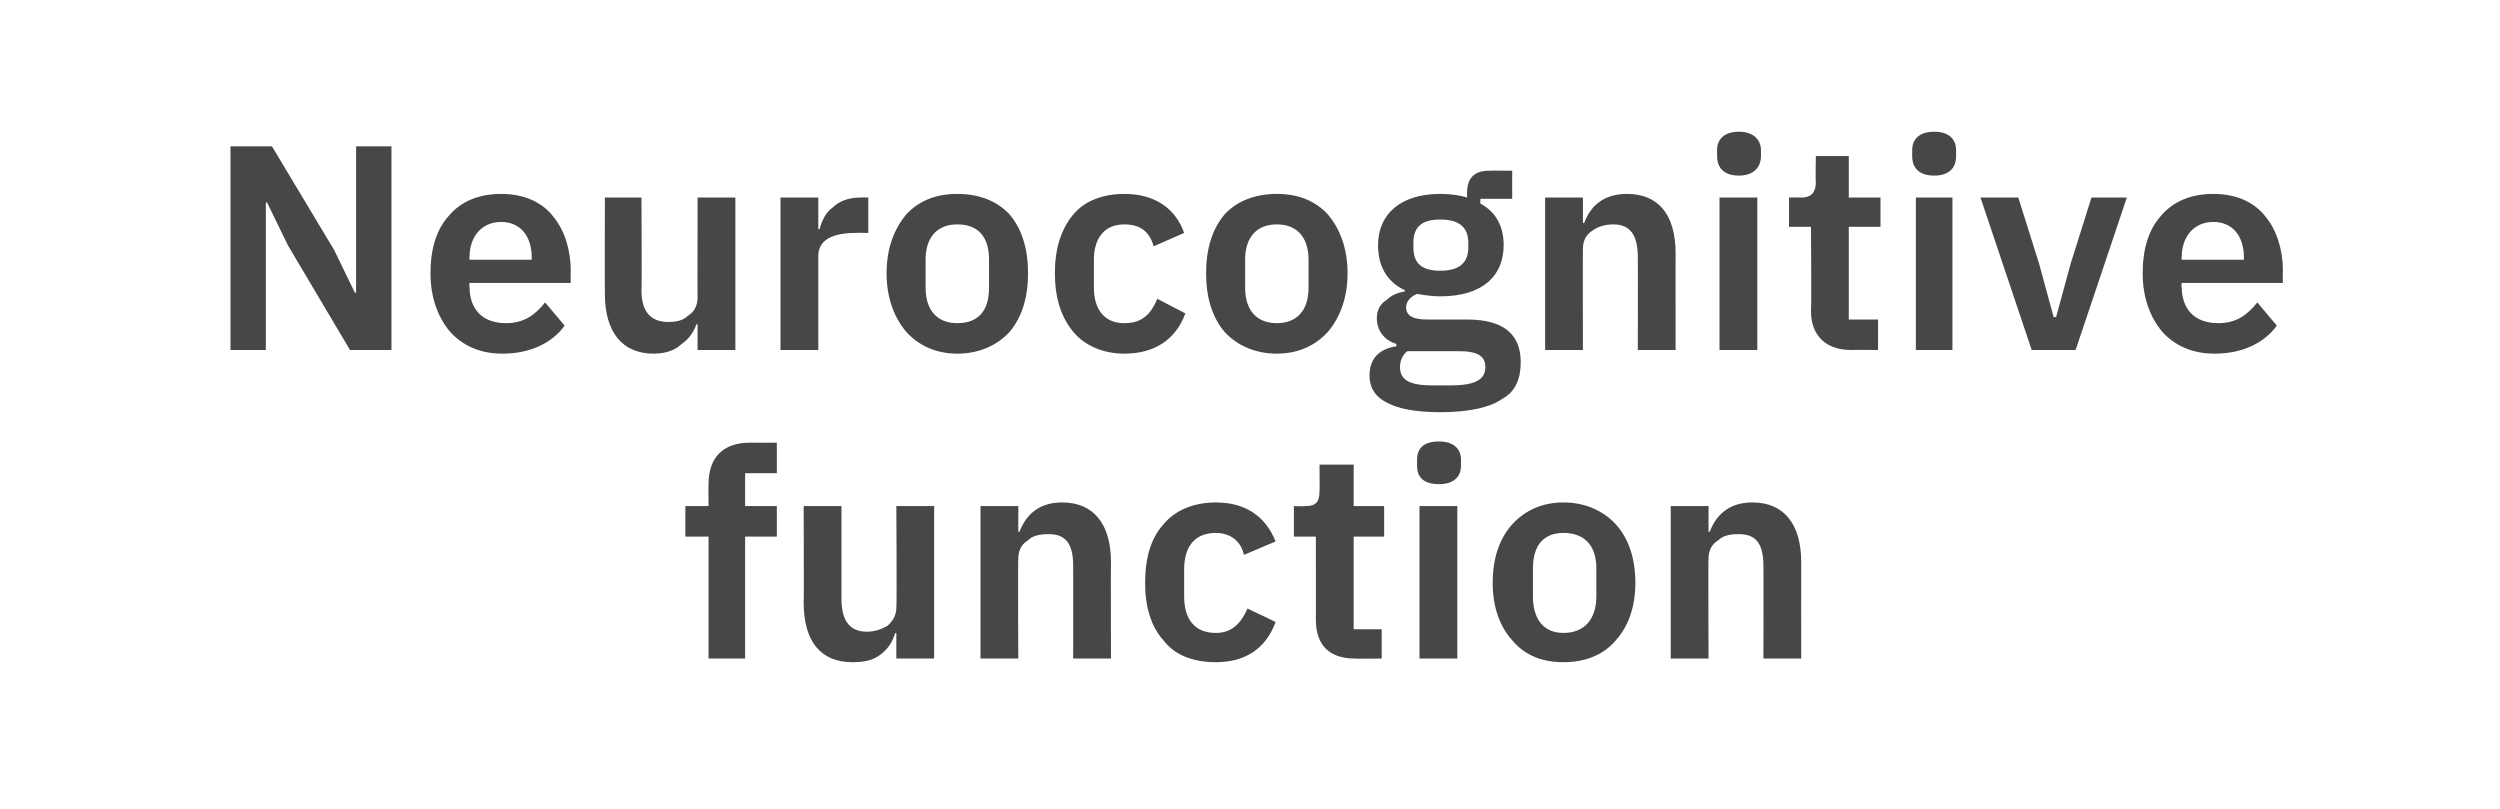
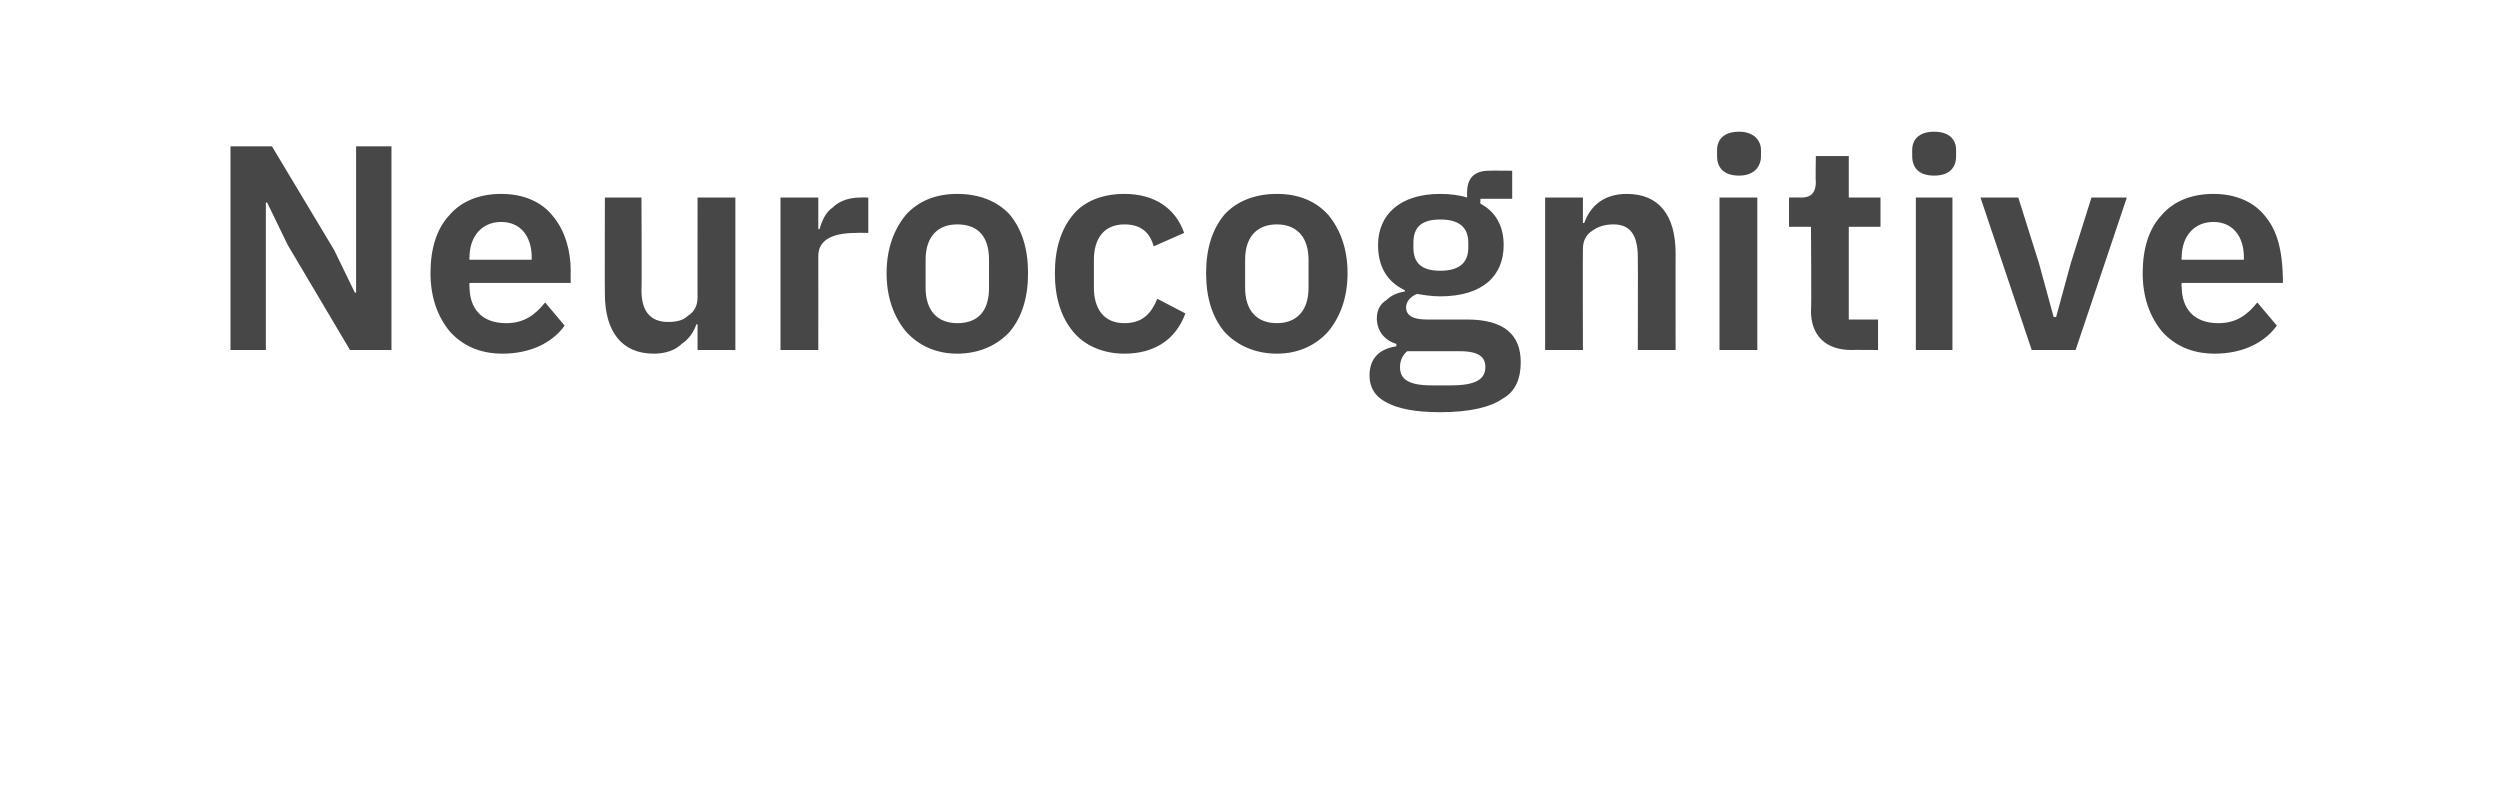
<svg xmlns="http://www.w3.org/2000/svg" version="1.1" width="205px" height="66.3px" viewBox="0 -10 205 66.3" style="top:-10px">
  <desc>Neurocognitive function</desc>
  <defs />
  <g id="Polygon171270">
-     <path d="M 58.1 44 L 61.1 44 L 61.1 34 L 63.7 34 L 63.7 31.5 L 61.1 31.5 L 61.1 28.8 L 63.7 28.8 L 63.7 26.3 C 63.7 26.3 61.53 26.31 61.5 26.3 C 59.3 26.3 58.1 27.5 58.1 29.7 C 58.08 29.74 58.1 31.5 58.1 31.5 L 56.2 31.5 L 56.2 34 L 58.1 34 L 58.1 44 Z M 73.5 44 L 76.6 44 L 76.6 31.5 L 73.5 31.5 C 73.5 31.5 73.55 39.79 73.5 39.8 C 73.5 40.5 73.2 40.9 72.8 41.3 C 72.3 41.6 71.7 41.8 71.1 41.8 C 69.6 41.8 69 40.8 69 39.1 C 69 39.12 69 31.5 69 31.5 L 65.9 31.5 C 65.9 31.5 65.93 39.44 65.9 39.4 C 65.9 42.6 67.3 44.3 69.9 44.3 C 71 44.3 71.7 44.1 72.3 43.6 C 72.9 43.1 73.2 42.6 73.4 41.9 C 73.43 41.95 73.5 41.9 73.5 41.9 L 73.5 44 Z M 83.5 44 C 83.5 44 83.46 35.77 83.5 35.8 C 83.5 35.1 83.8 34.6 84.3 34.3 C 84.7 33.9 85.3 33.8 86 33.8 C 87.4 33.8 88 34.6 88 36.4 C 88.01 36.44 88 44 88 44 L 91.1 44 C 91.1 44 91.08 36.13 91.1 36.1 C 91.1 33 89.7 31.2 87.1 31.2 C 85.1 31.2 84.1 32.3 83.6 33.6 C 83.58 33.62 83.5 33.6 83.5 33.6 L 83.5 31.5 L 80.4 31.5 L 80.4 44 L 83.5 44 Z M 104.6 41 C 104.6 41 102.3 39.9 102.3 39.9 C 101.8 41 101.1 41.9 99.7 41.9 C 97.9 41.9 97.1 40.7 97.1 38.9 C 97.1 38.9 97.1 36.7 97.1 36.7 C 97.1 34.9 97.9 33.7 99.7 33.7 C 101 33.7 101.8 34.5 102 35.5 C 102 35.5 104.6 34.4 104.6 34.4 C 103.8 32.4 102.2 31.2 99.7 31.2 C 97.8 31.2 96.3 31.9 95.4 33 C 94.4 34.1 93.9 35.7 93.9 37.8 C 93.9 39.8 94.4 41.4 95.4 42.5 C 96.3 43.7 97.8 44.3 99.7 44.3 C 102.1 44.3 103.8 43.2 104.6 41 Z M 113.3 44 L 113.3 41.6 L 111 41.6 L 111 34 L 113.5 34 L 113.5 31.5 L 111 31.5 L 111 28.1 L 108.2 28.1 C 108.2 28.1 108.22 30.24 108.2 30.2 C 108.2 31.1 108 31.5 107 31.5 C 107.03 31.53 106.1 31.5 106.1 31.5 L 106.1 34 L 107.9 34 C 107.9 34 107.91 40.85 107.9 40.8 C 107.9 42.9 109 44 111.1 44 C 111.14 44.03 113.3 44 113.3 44 Z M 119.8 28.2 C 119.8 28.2 119.8 27.7 119.8 27.7 C 119.8 26.8 119.2 26.2 118 26.2 C 116.7 26.2 116.2 26.8 116.2 27.7 C 116.2 27.7 116.2 28.2 116.2 28.2 C 116.2 29.1 116.7 29.7 118 29.7 C 119.2 29.7 119.8 29.1 119.8 28.2 Z M 116.4 44 L 119.5 44 L 119.5 31.5 L 116.4 31.5 L 116.4 44 Z M 132.5 42.5 C 133.5 41.4 134.1 39.8 134.1 37.8 C 134.1 35.7 133.5 34.1 132.5 33 C 131.5 31.9 130 31.2 128.2 31.2 C 126.4 31.2 125 31.9 124 33 C 123 34.1 122.4 35.7 122.4 37.8 C 122.4 39.8 123 41.4 124 42.5 C 125 43.7 126.4 44.3 128.2 44.3 C 130 44.3 131.5 43.7 132.5 42.5 Z M 125.7 38.9 C 125.7 38.9 125.7 36.6 125.7 36.6 C 125.7 34.7 126.6 33.7 128.2 33.7 C 129.9 33.7 130.9 34.7 130.9 36.6 C 130.9 36.6 130.9 38.9 130.9 38.9 C 130.9 40.8 129.9 41.9 128.2 41.9 C 126.6 41.9 125.7 40.8 125.7 38.9 Z M 140.1 44 C 140.1 44 140.07 35.77 140.1 35.8 C 140.1 35.1 140.4 34.6 140.9 34.3 C 141.3 33.9 141.9 33.8 142.6 33.8 C 144 33.8 144.6 34.6 144.6 36.4 C 144.62 36.44 144.6 44 144.6 44 L 147.7 44 C 147.7 44 147.69 36.13 147.7 36.1 C 147.7 33 146.3 31.2 143.7 31.2 C 141.7 31.2 140.7 32.3 140.2 33.6 C 140.19 33.62 140.1 33.6 140.1 33.6 L 140.1 31.5 L 137 31.5 L 137 44 L 140.1 44 Z " stroke="none" fill="#474747" />
-   </g>
+     </g>
  <g id="Polygon171269">
-     <path d="M 28.7 18.7 L 32.1 18.7 L 32.1 2 L 29.2 2 L 29.2 14 L 29.1 14 L 27.4 10.5 L 22.3 2 L 18.9 2 L 18.9 18.7 L 21.8 18.7 L 21.8 6.6 L 21.9 6.6 L 23.6 10.1 L 28.7 18.7 Z M 46.3 16.7 C 46.3 16.7 44.7 14.8 44.7 14.8 C 43.9 15.8 43 16.5 41.5 16.5 C 39.5 16.5 38.5 15.3 38.5 13.5 C 38.47 13.51 38.5 13.2 38.5 13.2 L 46.8 13.2 C 46.8 13.2 46.78 12.19 46.8 12.2 C 46.8 10.5 46.3 8.9 45.4 7.8 C 44.5 6.6 43 5.9 41.1 5.9 C 39.3 5.9 37.8 6.5 36.8 7.7 C 35.8 8.8 35.3 10.4 35.3 12.4 C 35.3 14.4 35.9 16 36.9 17.2 C 37.9 18.3 39.3 19 41.2 19 C 43.5 19 45.3 18.1 46.3 16.7 Z M 43.6 11.1 C 43.59 11.09 43.6 11.3 43.6 11.3 L 38.5 11.3 C 38.5 11.3 38.47 11.11 38.5 11.1 C 38.5 9.4 39.5 8.2 41.1 8.2 C 42.7 8.2 43.6 9.4 43.6 11.1 Z M 57.2 18.7 L 60.3 18.7 L 60.3 6.2 L 57.2 6.2 C 57.2 6.2 57.19 14.44 57.2 14.4 C 57.2 15.1 56.9 15.6 56.4 15.9 C 56 16.3 55.4 16.4 54.8 16.4 C 53.3 16.4 52.6 15.5 52.6 13.8 C 52.64 13.77 52.6 6.2 52.6 6.2 L 49.6 6.2 C 49.6 6.2 49.58 14.08 49.6 14.1 C 49.6 17.2 51 19 53.6 19 C 54.6 19 55.4 18.7 55.9 18.2 C 56.5 17.8 56.9 17.2 57.1 16.6 C 57.07 16.59 57.2 16.6 57.2 16.6 L 57.2 18.7 Z M 67.1 18.7 C 67.1 18.7 67.11 11.02 67.1 11 C 67.1 9.7 68.2 9.1 70.2 9.1 C 70.25 9.08 71.2 9.1 71.2 9.1 L 71.2 6.2 C 71.2 6.2 70.53 6.18 70.5 6.2 C 69.6 6.2 68.8 6.5 68.3 7 C 67.7 7.4 67.4 8.1 67.2 8.8 C 67.23 8.76 67.1 8.8 67.1 8.8 L 67.1 6.2 L 64 6.2 L 64 18.7 L 67.1 18.7 Z M 82.8 17.2 C 83.8 16 84.3 14.4 84.3 12.4 C 84.3 10.4 83.8 8.8 82.8 7.6 C 81.8 6.5 80.3 5.9 78.5 5.9 C 76.7 5.9 75.3 6.5 74.3 7.6 C 73.3 8.8 72.7 10.4 72.7 12.4 C 72.7 14.4 73.3 16 74.3 17.2 C 75.3 18.3 76.7 19 78.5 19 C 80.3 19 81.8 18.3 82.8 17.2 Z M 75.9 13.6 C 75.9 13.6 75.9 11.3 75.9 11.3 C 75.9 9.4 76.9 8.4 78.5 8.4 C 80.2 8.4 81.1 9.4 81.1 11.3 C 81.1 11.3 81.1 13.6 81.1 13.6 C 81.1 15.5 80.2 16.5 78.5 16.5 C 76.9 16.5 75.9 15.5 75.9 13.6 Z M 97.2 15.7 C 97.2 15.7 94.9 14.5 94.9 14.5 C 94.4 15.7 93.7 16.5 92.2 16.5 C 90.5 16.5 89.7 15.3 89.7 13.6 C 89.7 13.6 89.7 11.3 89.7 11.3 C 89.7 9.6 90.5 8.4 92.2 8.4 C 93.6 8.4 94.3 9.1 94.6 10.2 C 94.6 10.2 97.1 9.1 97.1 9.1 C 96.4 7.1 94.7 5.9 92.2 5.9 C 90.4 5.9 88.9 6.5 88 7.6 C 87 8.8 86.5 10.4 86.5 12.4 C 86.5 14.4 87 16 88 17.2 C 88.9 18.3 90.4 19 92.2 19 C 94.6 19 96.4 17.9 97.2 15.7 Z M 108.9 17.2 C 109.9 16 110.5 14.4 110.5 12.4 C 110.5 10.4 109.9 8.8 108.9 7.6 C 107.9 6.5 106.5 5.9 104.7 5.9 C 102.9 5.9 101.4 6.5 100.4 7.6 C 99.4 8.8 98.9 10.4 98.9 12.4 C 98.9 14.4 99.4 16 100.4 17.2 C 101.4 18.3 102.9 19 104.7 19 C 106.5 19 107.9 18.3 108.9 17.2 Z M 102.1 13.6 C 102.1 13.6 102.1 11.3 102.1 11.3 C 102.1 9.4 103.1 8.4 104.7 8.4 C 106.3 8.4 107.3 9.4 107.3 11.3 C 107.3 11.3 107.3 13.6 107.3 13.6 C 107.3 15.5 106.3 16.5 104.7 16.5 C 103.1 16.5 102.1 15.5 102.1 13.6 Z M 120.3 16.2 C 120.3 16.2 117 16.2 117 16.2 C 115.9 16.2 115.3 15.9 115.3 15.2 C 115.3 14.7 115.7 14.3 116.2 14.1 C 116.8 14.2 117.4 14.3 118.1 14.3 C 121.6 14.3 123.3 12.6 123.3 10.1 C 123.3 8.6 122.7 7.4 121.4 6.7 C 121.37 6.66 121.4 6.3 121.4 6.3 L 124 6.3 L 124 4 C 124 4 122.09 3.98 122.1 4 C 120.9 4 120.3 4.6 120.3 5.8 C 120.3 5.8 120.3 6.2 120.3 6.2 C 119.7 6 118.9 5.9 118.1 5.9 C 114.8 5.9 113 7.6 113 10.1 C 113 11.8 113.7 13.1 115.2 13.8 C 115.2 13.8 115.2 13.9 115.2 13.9 C 114.6 14 114.1 14.2 113.7 14.6 C 113.2 14.9 112.9 15.4 112.9 16.1 C 112.9 17.1 113.5 17.9 114.5 18.2 C 114.5 18.2 114.5 18.4 114.5 18.4 C 113.1 18.6 112.3 19.4 112.3 20.8 C 112.3 21.7 112.7 22.5 113.7 23 C 114.6 23.5 116 23.8 118.1 23.8 C 120.5 23.8 122.2 23.4 123.2 22.7 C 124.3 22.1 124.7 21 124.7 19.7 C 124.7 17.5 123.4 16.2 120.3 16.2 Z M 119 21.6 C 119 21.6 117.4 21.6 117.4 21.6 C 115.5 21.6 114.8 21.1 114.8 20.1 C 114.8 19.6 115 19.1 115.4 18.8 C 115.4 18.8 119.7 18.8 119.7 18.8 C 121.3 18.8 121.8 19.3 121.8 20.1 C 121.8 21.1 121 21.6 119 21.6 Z M 115.9 10.3 C 115.9 10.3 115.9 9.9 115.9 9.9 C 115.9 8.6 116.6 8 118.1 8 C 119.6 8 120.4 8.6 120.4 9.9 C 120.4 9.9 120.4 10.3 120.4 10.3 C 120.4 11.6 119.6 12.2 118.1 12.2 C 116.6 12.2 115.9 11.6 115.9 10.3 Z M 129.8 18.7 C 129.8 18.7 129.78 10.42 129.8 10.4 C 129.8 9.7 130.1 9.2 130.6 8.9 C 131 8.6 131.6 8.4 132.3 8.4 C 133.7 8.4 134.3 9.3 134.3 11.1 C 134.32 11.09 134.3 18.7 134.3 18.7 L 137.4 18.7 C 137.4 18.7 137.39 10.78 137.4 10.8 C 137.4 7.6 136 5.9 133.4 5.9 C 131.5 5.9 130.4 6.9 129.9 8.3 C 129.89 8.26 129.8 8.3 129.8 8.3 L 129.8 6.2 L 126.7 6.2 L 126.7 18.7 L 129.8 18.7 Z M 144.4 2.8 C 144.4 2.8 144.4 2.3 144.4 2.3 C 144.4 1.5 143.8 0.8 142.6 0.8 C 141.3 0.8 140.8 1.5 140.8 2.3 C 140.8 2.3 140.8 2.8 140.8 2.8 C 140.8 3.7 141.3 4.4 142.6 4.4 C 143.8 4.4 144.4 3.7 144.4 2.8 Z M 141 18.7 L 144.1 18.7 L 144.1 6.2 L 141 6.2 L 141 18.7 Z M 154 18.7 L 154 16.2 L 151.6 16.2 L 151.6 8.6 L 154.2 8.6 L 154.2 6.2 L 151.6 6.2 L 151.6 2.8 L 148.9 2.8 C 148.9 2.8 148.86 4.89 148.9 4.9 C 148.9 5.7 148.6 6.2 147.7 6.2 C 147.66 6.18 146.7 6.2 146.7 6.2 L 146.7 8.6 L 148.5 8.6 C 148.5 8.6 148.55 15.49 148.5 15.5 C 148.5 17.5 149.7 18.7 151.8 18.7 C 151.78 18.68 154 18.7 154 18.7 Z M 160.4 2.8 C 160.4 2.8 160.4 2.3 160.4 2.3 C 160.4 1.5 159.9 0.8 158.6 0.8 C 157.3 0.8 156.8 1.5 156.8 2.3 C 156.8 2.3 156.8 2.8 156.8 2.8 C 156.8 3.7 157.3 4.4 158.6 4.4 C 159.9 4.4 160.4 3.7 160.4 2.8 Z M 157.1 18.7 L 160.1 18.7 L 160.1 6.2 L 157.1 6.2 L 157.1 18.7 Z M 170.2 18.7 L 174.4 6.2 L 171.5 6.2 L 169.8 11.6 L 168.6 16 L 168.4 16 L 167.2 11.6 L 165.5 6.2 L 162.4 6.2 L 166.6 18.7 L 170.2 18.7 Z M 186.7 16.7 C 186.7 16.7 185.1 14.8 185.1 14.8 C 184.3 15.8 183.4 16.5 181.9 16.5 C 179.9 16.5 178.9 15.3 178.9 13.5 C 178.86 13.51 178.9 13.2 178.9 13.2 L 187.2 13.2 C 187.2 13.2 187.17 12.19 187.2 12.2 C 187.2 10.5 186.7 8.9 185.8 7.8 C 184.9 6.6 183.4 5.9 181.5 5.9 C 179.7 5.9 178.2 6.5 177.2 7.7 C 176.2 8.8 175.7 10.4 175.7 12.4 C 175.7 14.4 176.3 16 177.3 17.2 C 178.3 18.3 179.7 19 181.6 19 C 183.9 19 185.7 18.1 186.7 16.7 Z M 184 11.1 C 183.99 11.09 184 11.3 184 11.3 L 178.9 11.3 C 178.9 11.3 178.86 11.11 178.9 11.1 C 178.9 9.4 179.9 8.2 181.5 8.2 C 183.1 8.2 184 9.4 184 11.1 Z " stroke="none" fill="#474747" />
+     <path d="M 28.7 18.7 L 32.1 18.7 L 32.1 2 L 29.2 2 L 29.2 14 L 29.1 14 L 27.4 10.5 L 22.3 2 L 18.9 2 L 18.9 18.7 L 21.8 18.7 L 21.8 6.6 L 21.9 6.6 L 23.6 10.1 L 28.7 18.7 Z M 46.3 16.7 C 46.3 16.7 44.7 14.8 44.7 14.8 C 43.9 15.8 43 16.5 41.5 16.5 C 39.5 16.5 38.5 15.3 38.5 13.5 C 38.47 13.51 38.5 13.2 38.5 13.2 L 46.8 13.2 C 46.8 13.2 46.78 12.19 46.8 12.2 C 46.8 10.5 46.3 8.9 45.4 7.8 C 44.5 6.6 43 5.9 41.1 5.9 C 39.3 5.9 37.8 6.5 36.8 7.7 C 35.8 8.8 35.3 10.4 35.3 12.4 C 35.3 14.4 35.9 16 36.9 17.2 C 37.9 18.3 39.3 19 41.2 19 C 43.5 19 45.3 18.1 46.3 16.7 Z M 43.6 11.1 C 43.59 11.09 43.6 11.3 43.6 11.3 L 38.5 11.3 C 38.5 11.3 38.47 11.11 38.5 11.1 C 38.5 9.4 39.5 8.2 41.1 8.2 C 42.7 8.2 43.6 9.4 43.6 11.1 Z M 57.2 18.7 L 60.3 18.7 L 60.3 6.2 L 57.2 6.2 C 57.2 6.2 57.19 14.44 57.2 14.4 C 57.2 15.1 56.9 15.6 56.4 15.9 C 56 16.3 55.4 16.4 54.8 16.4 C 53.3 16.4 52.6 15.5 52.6 13.8 C 52.64 13.77 52.6 6.2 52.6 6.2 L 49.6 6.2 C 49.6 6.2 49.58 14.08 49.6 14.1 C 49.6 17.2 51 19 53.6 19 C 54.6 19 55.4 18.7 55.9 18.2 C 56.5 17.8 56.9 17.2 57.1 16.6 C 57.07 16.59 57.2 16.6 57.2 16.6 L 57.2 18.7 Z M 67.1 18.7 C 67.1 18.7 67.11 11.02 67.1 11 C 67.1 9.7 68.2 9.1 70.2 9.1 C 70.25 9.08 71.2 9.1 71.2 9.1 L 71.2 6.2 C 71.2 6.2 70.53 6.18 70.5 6.2 C 69.6 6.2 68.8 6.5 68.3 7 C 67.7 7.4 67.4 8.1 67.2 8.8 C 67.23 8.76 67.1 8.8 67.1 8.8 L 67.1 6.2 L 64 6.2 L 64 18.7 L 67.1 18.7 Z M 82.8 17.2 C 83.8 16 84.3 14.4 84.3 12.4 C 84.3 10.4 83.8 8.8 82.8 7.6 C 81.8 6.5 80.3 5.9 78.5 5.9 C 76.7 5.9 75.3 6.5 74.3 7.6 C 73.3 8.8 72.7 10.4 72.7 12.4 C 72.7 14.4 73.3 16 74.3 17.2 C 75.3 18.3 76.7 19 78.5 19 C 80.3 19 81.8 18.3 82.8 17.2 Z M 75.9 13.6 C 75.9 13.6 75.9 11.3 75.9 11.3 C 75.9 9.4 76.9 8.4 78.5 8.4 C 80.2 8.4 81.1 9.4 81.1 11.3 C 81.1 11.3 81.1 13.6 81.1 13.6 C 81.1 15.5 80.2 16.5 78.5 16.5 C 76.9 16.5 75.9 15.5 75.9 13.6 Z M 97.2 15.7 C 97.2 15.7 94.9 14.5 94.9 14.5 C 94.4 15.7 93.7 16.5 92.2 16.5 C 90.5 16.5 89.7 15.3 89.7 13.6 C 89.7 13.6 89.7 11.3 89.7 11.3 C 89.7 9.6 90.5 8.4 92.2 8.4 C 93.6 8.4 94.3 9.1 94.6 10.2 C 94.6 10.2 97.1 9.1 97.1 9.1 C 96.4 7.1 94.7 5.9 92.2 5.9 C 90.4 5.9 88.9 6.5 88 7.6 C 87 8.8 86.5 10.4 86.5 12.4 C 86.5 14.4 87 16 88 17.2 C 88.9 18.3 90.4 19 92.2 19 C 94.6 19 96.4 17.9 97.2 15.7 Z M 108.9 17.2 C 109.9 16 110.5 14.4 110.5 12.4 C 110.5 10.4 109.9 8.8 108.9 7.6 C 107.9 6.5 106.5 5.9 104.7 5.9 C 102.9 5.9 101.4 6.5 100.4 7.6 C 99.4 8.8 98.9 10.4 98.9 12.4 C 98.9 14.4 99.4 16 100.4 17.2 C 101.4 18.3 102.9 19 104.7 19 C 106.5 19 107.9 18.3 108.9 17.2 Z M 102.1 13.6 C 102.1 13.6 102.1 11.3 102.1 11.3 C 102.1 9.4 103.1 8.4 104.7 8.4 C 106.3 8.4 107.3 9.4 107.3 11.3 C 107.3 11.3 107.3 13.6 107.3 13.6 C 107.3 15.5 106.3 16.5 104.7 16.5 C 103.1 16.5 102.1 15.5 102.1 13.6 Z M 120.3 16.2 C 120.3 16.2 117 16.2 117 16.2 C 115.9 16.2 115.3 15.9 115.3 15.2 C 115.3 14.7 115.7 14.3 116.2 14.1 C 116.8 14.2 117.4 14.3 118.1 14.3 C 121.6 14.3 123.3 12.6 123.3 10.1 C 123.3 8.6 122.7 7.4 121.4 6.7 C 121.37 6.66 121.4 6.3 121.4 6.3 L 124 6.3 L 124 4 C 124 4 122.09 3.98 122.1 4 C 120.9 4 120.3 4.6 120.3 5.8 C 120.3 5.8 120.3 6.2 120.3 6.2 C 119.7 6 118.9 5.9 118.1 5.9 C 114.8 5.9 113 7.6 113 10.1 C 113 11.8 113.7 13.1 115.2 13.8 C 115.2 13.8 115.2 13.9 115.2 13.9 C 114.6 14 114.1 14.2 113.7 14.6 C 113.2 14.9 112.9 15.4 112.9 16.1 C 112.9 17.1 113.5 17.9 114.5 18.2 C 114.5 18.2 114.5 18.4 114.5 18.4 C 113.1 18.6 112.3 19.4 112.3 20.8 C 112.3 21.7 112.7 22.5 113.7 23 C 114.6 23.5 116 23.8 118.1 23.8 C 120.5 23.8 122.2 23.4 123.2 22.7 C 124.3 22.1 124.7 21 124.7 19.7 C 124.7 17.5 123.4 16.2 120.3 16.2 Z M 119 21.6 C 119 21.6 117.4 21.6 117.4 21.6 C 115.5 21.6 114.8 21.1 114.8 20.1 C 114.8 19.6 115 19.1 115.4 18.8 C 115.4 18.8 119.7 18.8 119.7 18.8 C 121.3 18.8 121.8 19.3 121.8 20.1 C 121.8 21.1 121 21.6 119 21.6 Z M 115.9 10.3 C 115.9 10.3 115.9 9.9 115.9 9.9 C 115.9 8.6 116.6 8 118.1 8 C 119.6 8 120.4 8.6 120.4 9.9 C 120.4 9.9 120.4 10.3 120.4 10.3 C 120.4 11.6 119.6 12.2 118.1 12.2 C 116.6 12.2 115.9 11.6 115.9 10.3 Z M 129.8 18.7 C 129.8 18.7 129.78 10.42 129.8 10.4 C 129.8 9.7 130.1 9.2 130.6 8.9 C 131 8.6 131.6 8.4 132.3 8.4 C 133.7 8.4 134.3 9.3 134.3 11.1 C 134.32 11.09 134.3 18.7 134.3 18.7 L 137.4 18.7 C 137.4 18.7 137.39 10.78 137.4 10.8 C 137.4 7.6 136 5.9 133.4 5.9 C 131.5 5.9 130.4 6.9 129.9 8.3 C 129.89 8.26 129.8 8.3 129.8 8.3 L 129.8 6.2 L 126.7 6.2 L 126.7 18.7 L 129.8 18.7 Z M 144.4 2.8 C 144.4 2.8 144.4 2.3 144.4 2.3 C 144.4 1.5 143.8 0.8 142.6 0.8 C 141.3 0.8 140.8 1.5 140.8 2.3 C 140.8 2.3 140.8 2.8 140.8 2.8 C 140.8 3.7 141.3 4.4 142.6 4.4 C 143.8 4.4 144.4 3.7 144.4 2.8 Z M 141 18.7 L 144.1 18.7 L 144.1 6.2 L 141 6.2 L 141 18.7 Z M 154 18.7 L 154 16.2 L 151.6 16.2 L 151.6 8.6 L 154.2 8.6 L 154.2 6.2 L 151.6 6.2 L 151.6 2.8 L 148.9 2.8 C 148.9 2.8 148.86 4.89 148.9 4.9 C 148.9 5.7 148.6 6.2 147.7 6.2 C 147.66 6.18 146.7 6.2 146.7 6.2 L 146.7 8.6 L 148.5 8.6 C 148.5 8.6 148.55 15.49 148.5 15.5 C 148.5 17.5 149.7 18.7 151.8 18.7 C 151.78 18.68 154 18.7 154 18.7 Z M 160.4 2.8 C 160.4 2.8 160.4 2.3 160.4 2.3 C 160.4 1.5 159.9 0.8 158.6 0.8 C 157.3 0.8 156.8 1.5 156.8 2.3 C 156.8 2.3 156.8 2.8 156.8 2.8 C 156.8 3.7 157.3 4.4 158.6 4.4 C 159.9 4.4 160.4 3.7 160.4 2.8 Z M 157.1 18.7 L 160.1 18.7 L 160.1 6.2 L 157.1 6.2 L 157.1 18.7 Z M 170.2 18.7 L 174.4 6.2 L 171.5 6.2 L 169.8 11.6 L 168.6 16 L 168.4 16 L 167.2 11.6 L 165.5 6.2 L 162.4 6.2 L 166.6 18.7 L 170.2 18.7 Z M 186.7 16.7 C 186.7 16.7 185.1 14.8 185.1 14.8 C 184.3 15.8 183.4 16.5 181.9 16.5 C 179.9 16.5 178.9 15.3 178.9 13.5 C 178.86 13.51 178.9 13.2 178.9 13.2 L 187.2 13.2 C 187.2 10.5 186.7 8.9 185.8 7.8 C 184.9 6.6 183.4 5.9 181.5 5.9 C 179.7 5.9 178.2 6.5 177.2 7.7 C 176.2 8.8 175.7 10.4 175.7 12.4 C 175.7 14.4 176.3 16 177.3 17.2 C 178.3 18.3 179.7 19 181.6 19 C 183.9 19 185.7 18.1 186.7 16.7 Z M 184 11.1 C 183.99 11.09 184 11.3 184 11.3 L 178.9 11.3 C 178.9 11.3 178.86 11.11 178.9 11.1 C 178.9 9.4 179.9 8.2 181.5 8.2 C 183.1 8.2 184 9.4 184 11.1 Z " stroke="none" fill="#474747" />
  </g>
</svg>